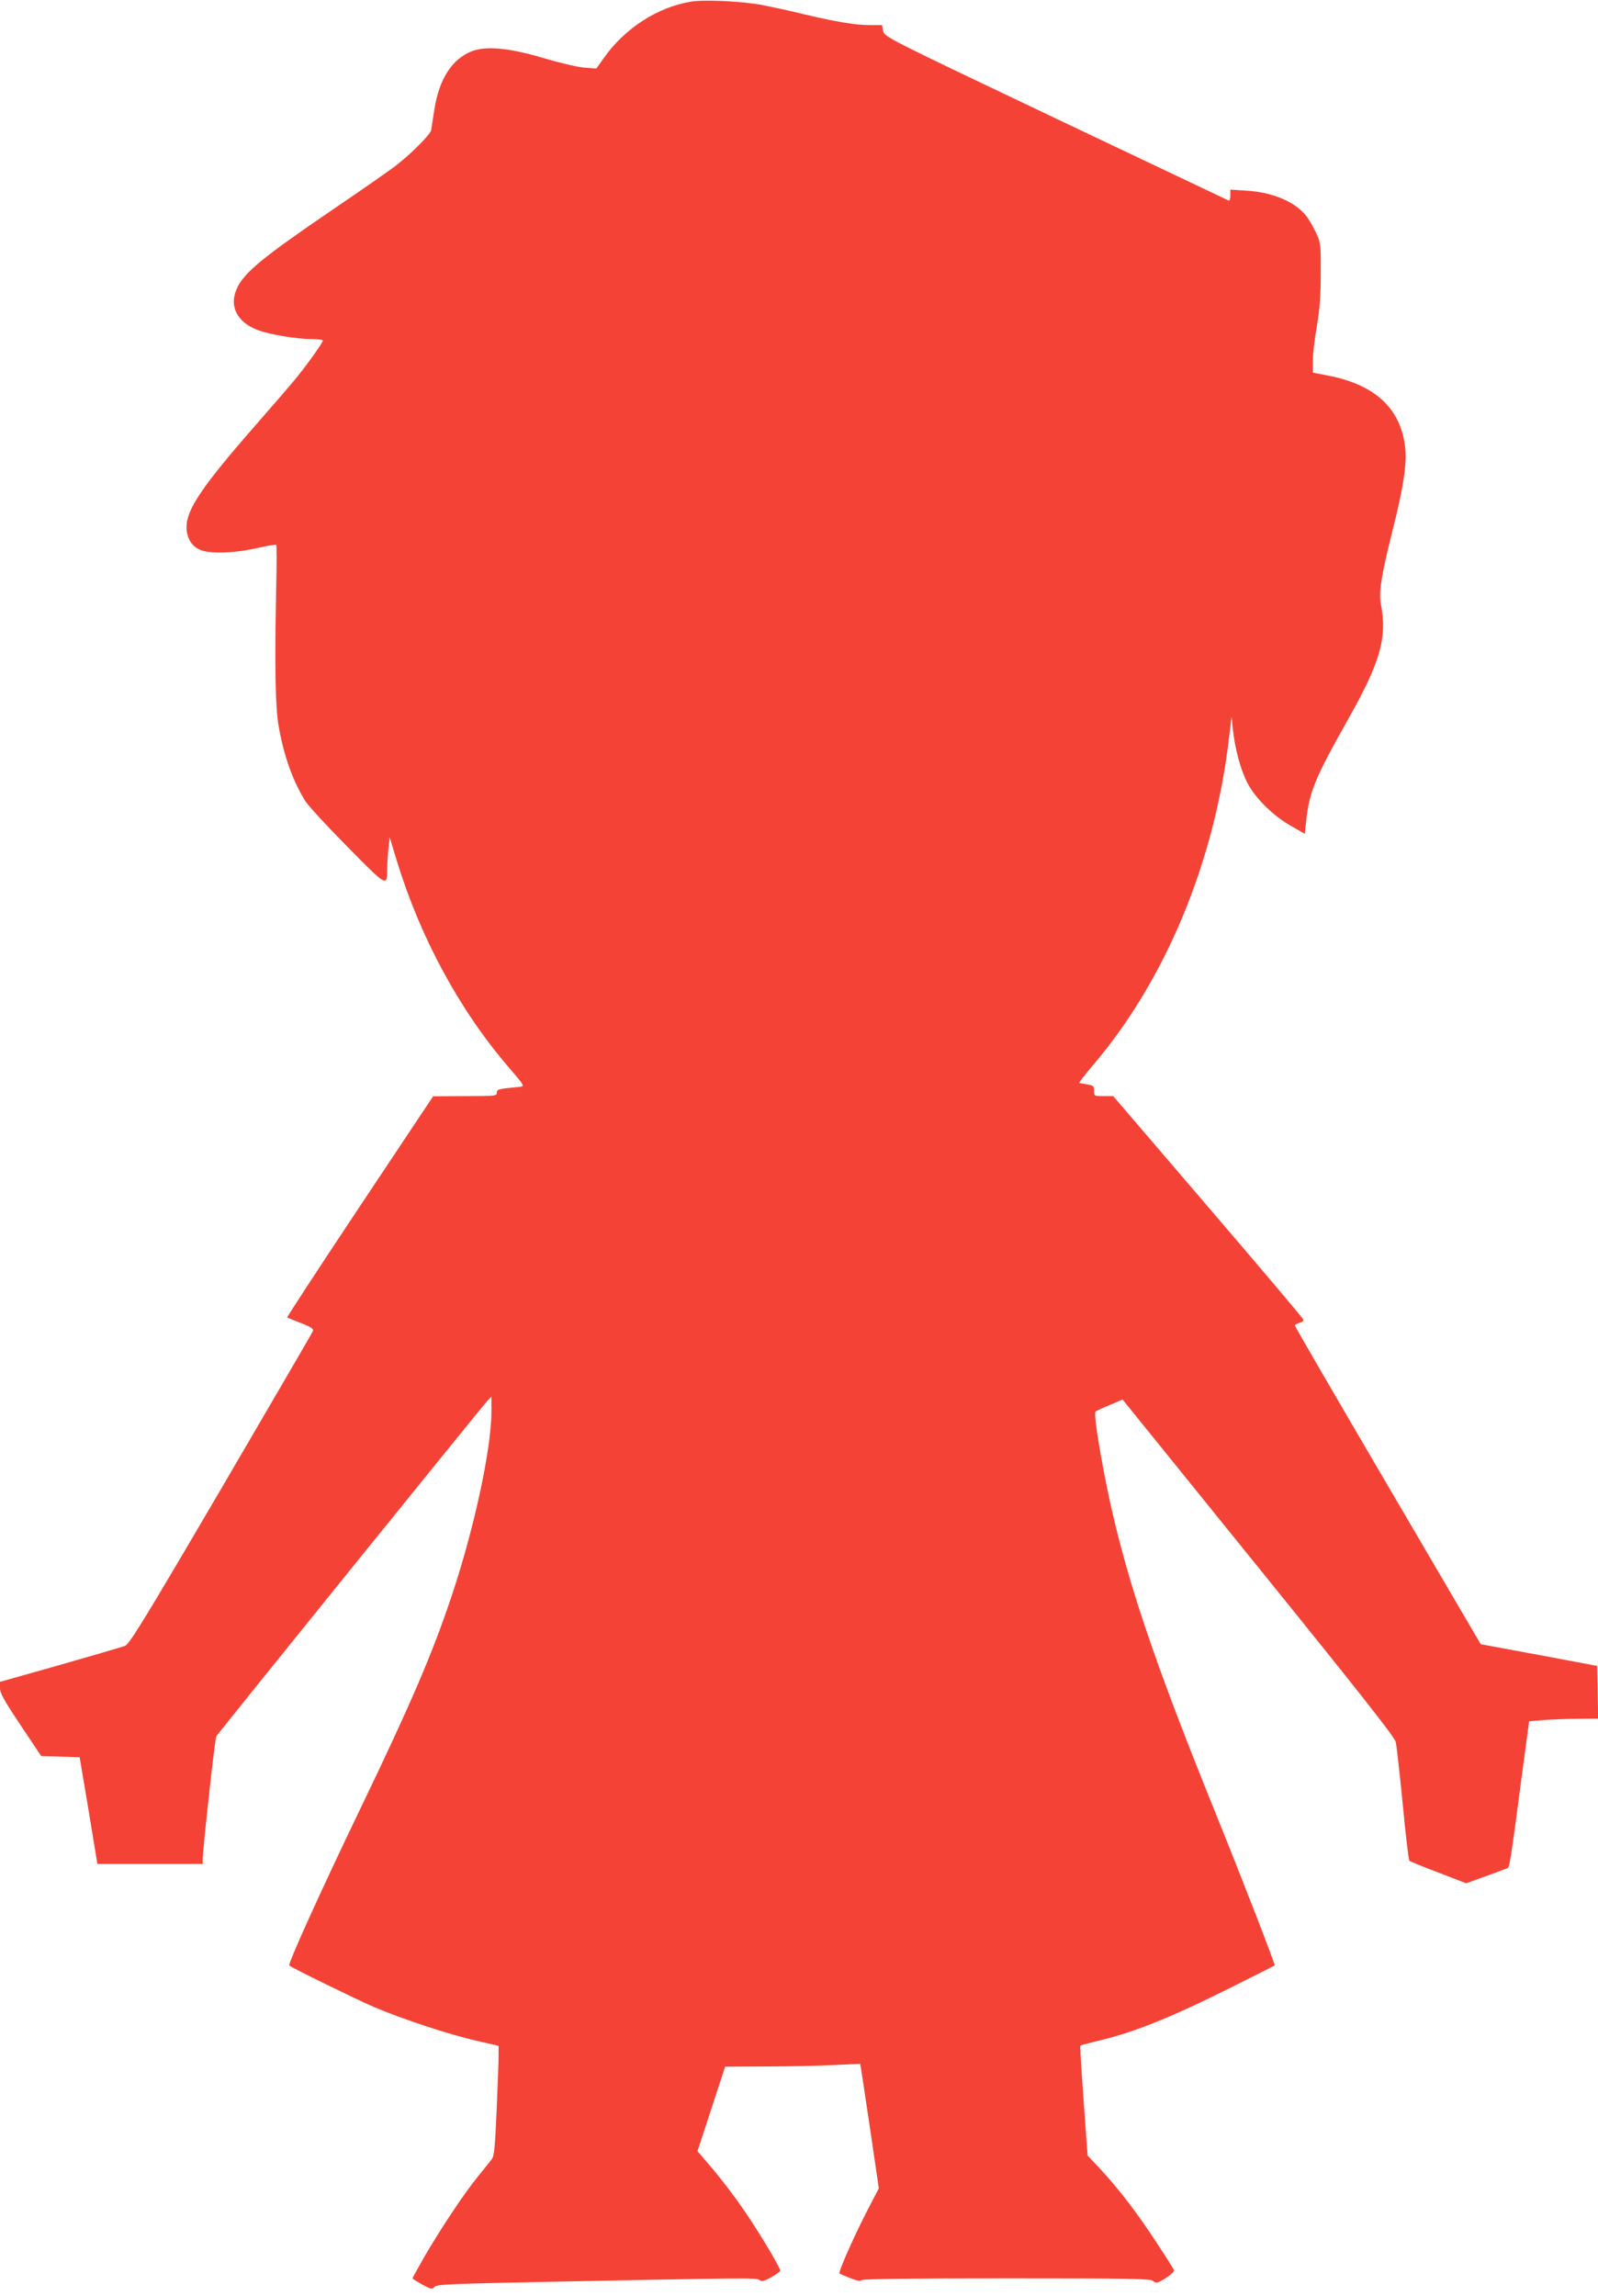
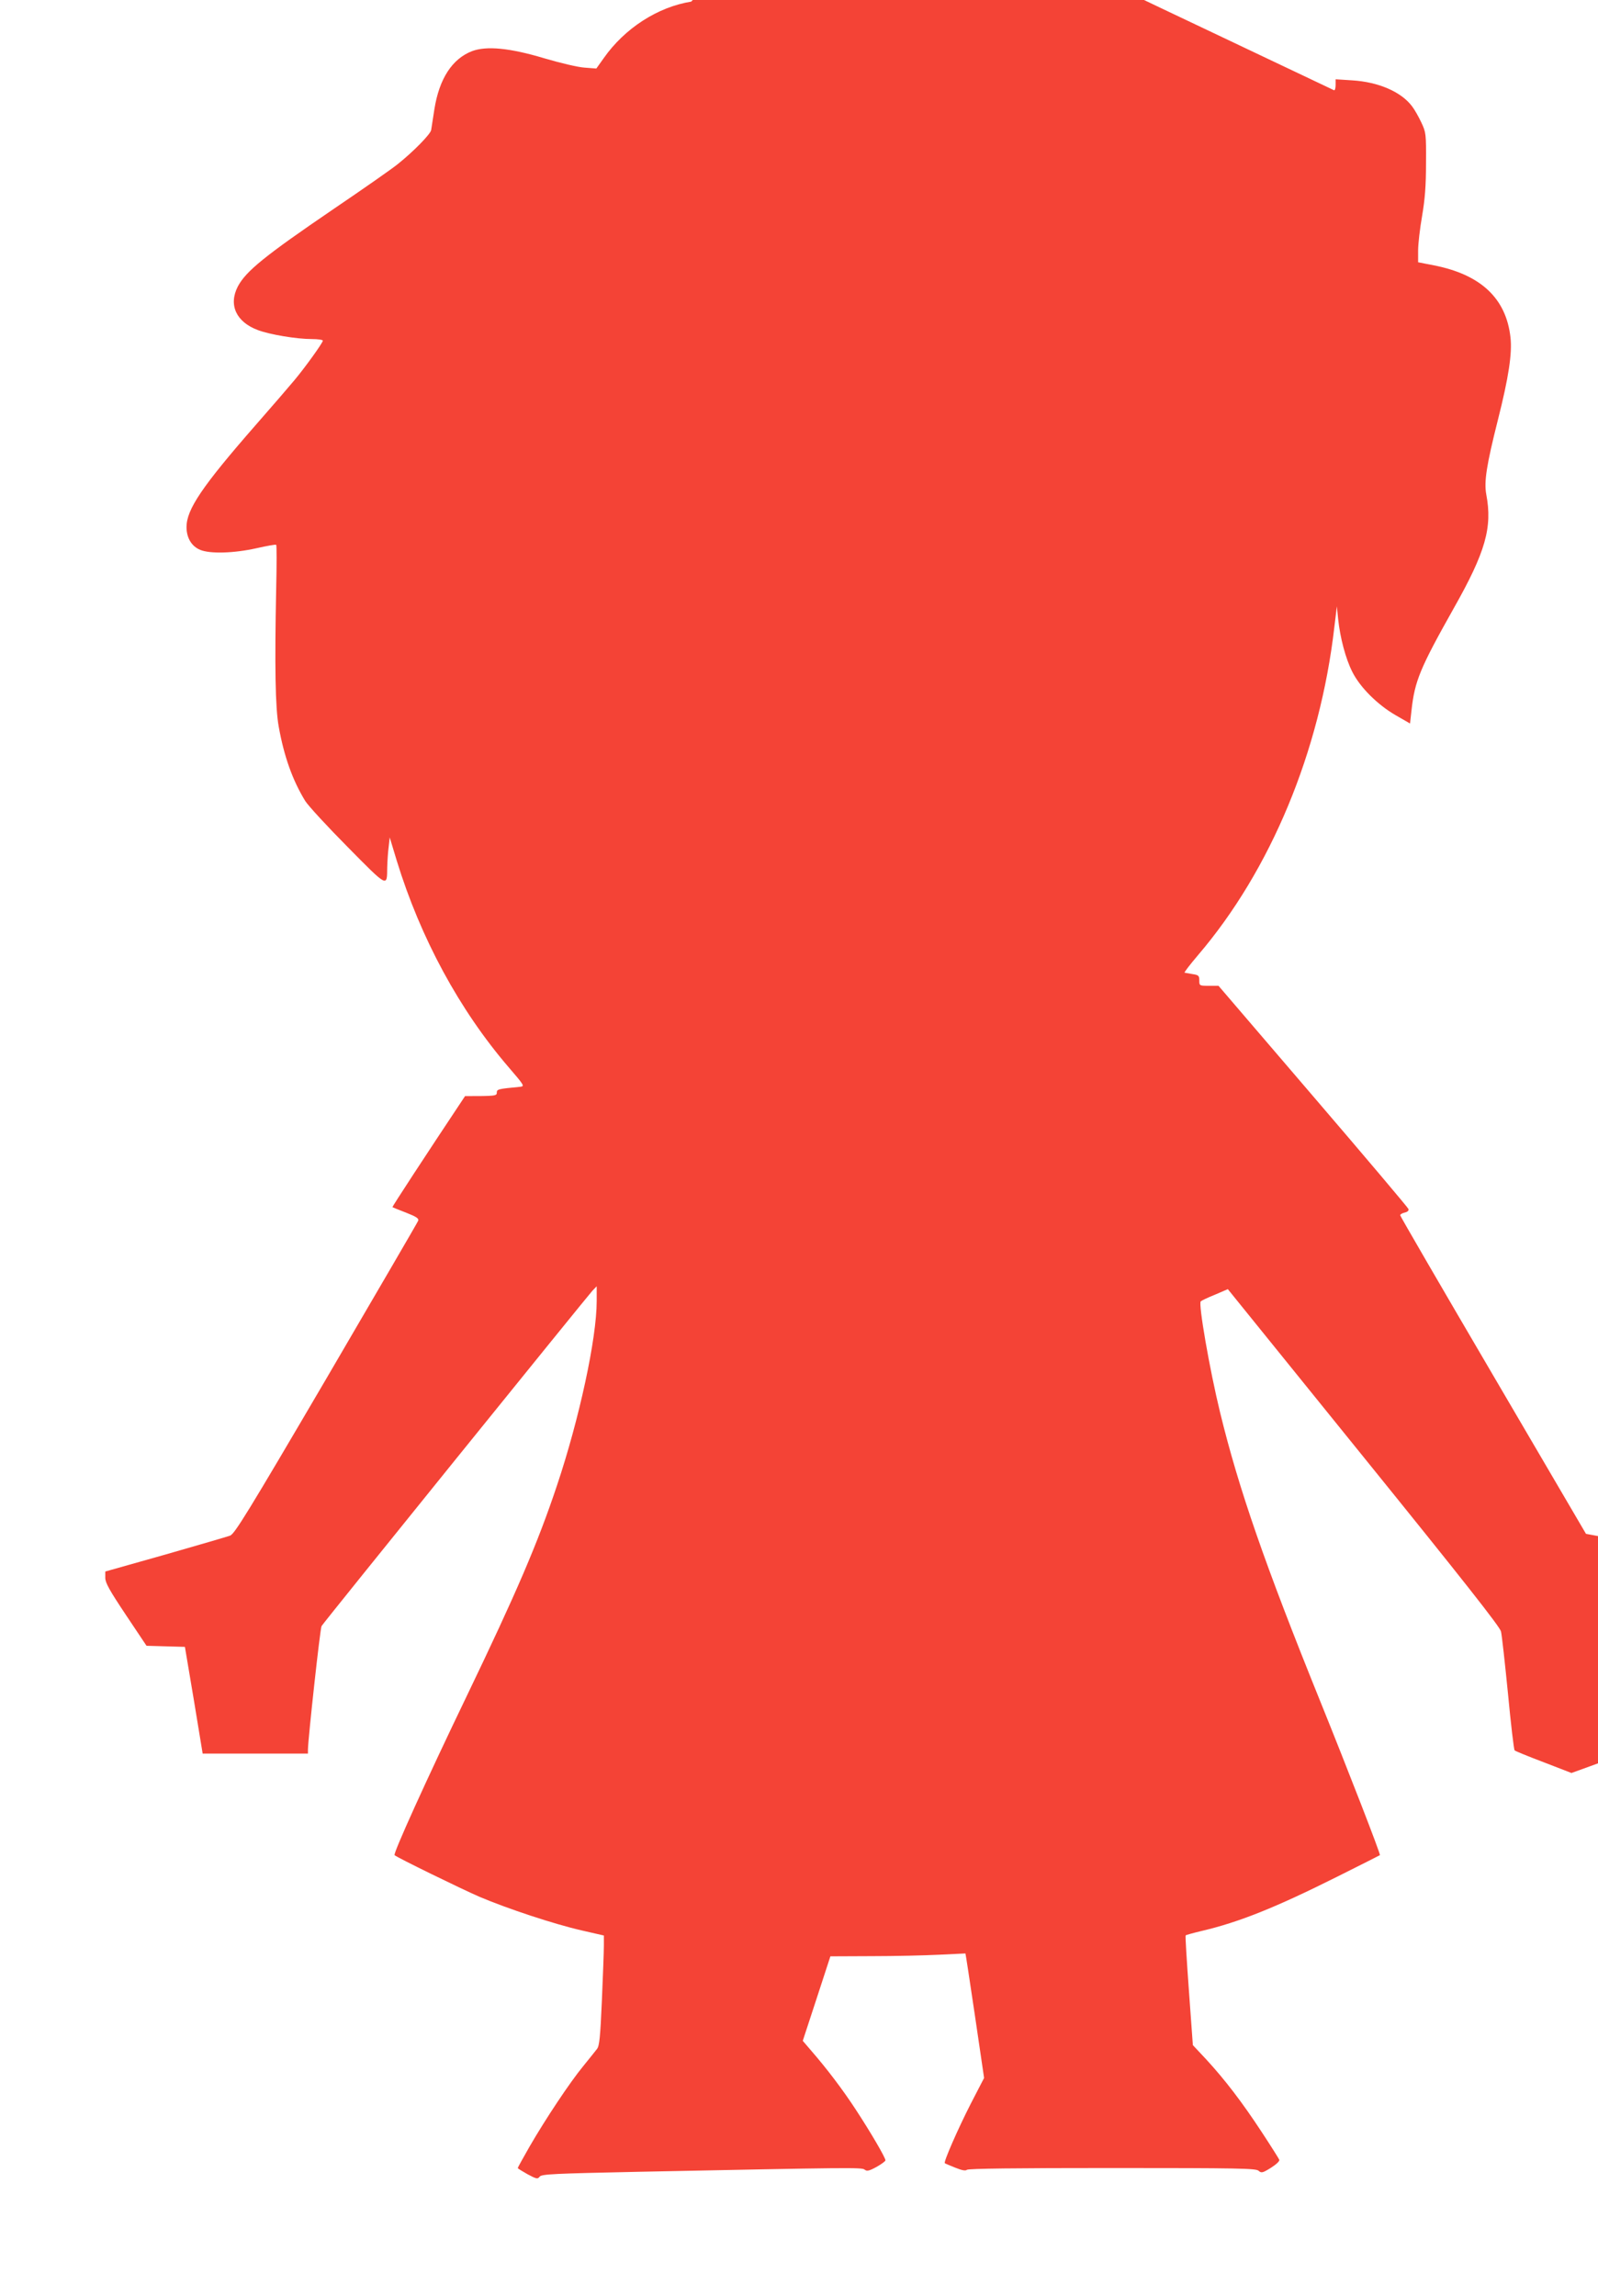
<svg xmlns="http://www.w3.org/2000/svg" version="1.0" width="891pt" height="1280pt" viewBox="0 0 891 1280" preserveAspectRatio="xMidYMid meet">
  <g transform="translate(0,1280) scale(0.1,-0.1)" fill="#f44336" stroke="none">
-     <path d="M3854 12791 c-187 -30 -371 -149 -487 -314 l-42 -59 -65 5 c-36 2 -137 26 -225 52 -193 58 -322 70 -403 40 -111 -43 -183 -154 -210 -324 -8 -53 -16 -105 -18 -116 -4 -23 -98 -119 -184 -188 -30 -25 -192 -138 -360 -252 -385 -262 -489 -347 -534 -432 -53 -103 -9 -198 112 -243 66 -25 216 -50 300 -50 34 0 62 -4 62 -9 0 -12 -101 -152 -159 -221 -25 -30 -122 -143 -216 -250 -299 -342 -385 -470 -385 -568 0 -60 28 -107 76 -127 55 -23 189 -19 314 9 58 13 107 22 110 19 3 -2 3 -111 0 -241 -9 -436 -5 -668 14 -772 30 -168 78 -301 148 -415 17 -27 124 -143 237 -257 225 -228 219 -224 220 -113 1 33 4 84 8 113 l6 54 39 -129 c133 -433 350 -833 624 -1152 87 -101 90 -106 65 -109 -124 -12 -131 -13 -131 -33 0 -18 -9 -19 -177 -19 l-178 -1 -409 -614 c-225 -338 -407 -617 -405 -619 2 -1 37 -16 77 -31 56 -22 71 -32 67 -44 -3 -9 -234 -404 -512 -880 -441 -752 -511 -865 -537 -876 -17 -6 -181 -54 -363 -106 l-333 -94 0 -35 c0 -28 23 -69 115 -207 l115 -172 107 -3 107 -3 50 -297 49 -298 294 0 293 0 0 23 c1 61 68 676 76 688 12 21 1483 1840 1510 1869 l24 25 0 -83 c0 -208 -97 -656 -221 -1026 -108 -324 -227 -600 -504 -1176 -225 -467 -411 -878 -402 -886 11 -12 376 -190 473 -232 158 -67 418 -153 572 -188 l122 -28 0 -56 c0 -30 -5 -167 -11 -305 -9 -207 -14 -254 -27 -271 -9 -12 -44 -55 -77 -96 -75 -91 -211 -296 -299 -448 -36 -63 -66 -117 -66 -120 0 -3 25 -18 55 -35 49 -26 56 -28 67 -13 11 14 79 17 553 27 1189 24 1243 25 1259 12 12 -10 24 -8 66 15 27 15 50 32 50 37 0 15 -83 157 -165 282 -73 112 -162 229 -248 328 l-48 56 77 235 77 236 231 1 c127 0 296 4 376 8 80 4 146 7 146 7 1 -1 25 -157 53 -347 l51 -347 -74 -143 c-72 -141 -153 -326 -145 -332 2 -2 28 -13 58 -25 37 -15 58 -19 65 -12 7 7 280 10 810 10 705 0 801 -2 816 -15 16 -14 22 -13 69 16 30 19 50 38 47 45 -3 7 -47 77 -99 156 -109 166 -204 290 -308 403 l-75 80 -22 304 c-12 167 -21 306 -18 308 2 2 41 13 87 24 210 49 414 131 754 301 132 66 241 121 242 122 5 4 -182 485 -330 851 -312 771 -457 1190 -561 1616 -59 242 -122 607 -108 620 4 4 39 21 79 37 l72 31 757 -936 c556 -687 760 -946 766 -972 5 -20 22 -175 39 -346 16 -170 33 -313 37 -317 4 -4 77 -34 162 -66 l155 -60 105 38 c58 21 112 41 121 45 17 6 15 -8 92 575 l33 245 69 6 c39 4 125 7 193 8 l123 1 -3 147 -3 147 -325 61 -324 60 -518 884 c-285 486 -518 887 -518 892 0 5 12 12 26 15 16 4 23 11 20 20 -3 8 -242 291 -532 629 l-527 615 -53 0 c-53 0 -54 0 -54 30 0 26 -4 30 -37 35 -21 4 -41 7 -45 8 -4 1 30 45 75 98 405 474 680 1135 760 1829 l14 115 7 -70 c11 -105 42 -222 79 -295 43 -86 140 -183 242 -242 l80 -46 8 72 c18 165 47 235 236 571 177 313 216 450 181 634 -13 71 1 162 65 416 60 237 80 371 70 459 -24 218 -166 351 -428 402 l-87 17 0 66 c0 36 10 122 22 191 16 94 22 167 22 295 1 164 0 172 -26 227 -15 32 -38 73 -53 92 -61 80 -187 134 -332 143 l-93 6 0 -32 c0 -18 -4 -31 -9 -29 -4 2 -439 208 -965 458 -948 451 -956 455 -962 488 l-6 32 -68 0 c-80 0 -187 18 -365 60 -71 18 -175 40 -230 51 -112 22 -324 32 -401 20z" />
+     <path d="M3854 12791 c-187 -30 -371 -149 -487 -314 l-42 -59 -65 5 c-36 2 -137 26 -225 52 -193 58 -322 70 -403 40 -111 -43 -183 -154 -210 -324 -8 -53 -16 -105 -18 -116 -4 -23 -98 -119 -184 -188 -30 -25 -192 -138 -360 -252 -385 -262 -489 -347 -534 -432 -53 -103 -9 -198 112 -243 66 -25 216 -50 300 -50 34 0 62 -4 62 -9 0 -12 -101 -152 -159 -221 -25 -30 -122 -143 -216 -250 -299 -342 -385 -470 -385 -568 0 -60 28 -107 76 -127 55 -23 189 -19 314 9 58 13 107 22 110 19 3 -2 3 -111 0 -241 -9 -436 -5 -668 14 -772 30 -168 78 -301 148 -415 17 -27 124 -143 237 -257 225 -228 219 -224 220 -113 1 33 4 84 8 113 l6 54 39 -129 c133 -433 350 -833 624 -1152 87 -101 90 -106 65 -109 -124 -12 -131 -13 -131 -33 0 -18 -9 -19 -177 -19 c-225 -338 -407 -617 -405 -619 2 -1 37 -16 77 -31 56 -22 71 -32 67 -44 -3 -9 -234 -404 -512 -880 -441 -752 -511 -865 -537 -876 -17 -6 -181 -54 -363 -106 l-333 -94 0 -35 c0 -28 23 -69 115 -207 l115 -172 107 -3 107 -3 50 -297 49 -298 294 0 293 0 0 23 c1 61 68 676 76 688 12 21 1483 1840 1510 1869 l24 25 0 -83 c0 -208 -97 -656 -221 -1026 -108 -324 -227 -600 -504 -1176 -225 -467 -411 -878 -402 -886 11 -12 376 -190 473 -232 158 -67 418 -153 572 -188 l122 -28 0 -56 c0 -30 -5 -167 -11 -305 -9 -207 -14 -254 -27 -271 -9 -12 -44 -55 -77 -96 -75 -91 -211 -296 -299 -448 -36 -63 -66 -117 -66 -120 0 -3 25 -18 55 -35 49 -26 56 -28 67 -13 11 14 79 17 553 27 1189 24 1243 25 1259 12 12 -10 24 -8 66 15 27 15 50 32 50 37 0 15 -83 157 -165 282 -73 112 -162 229 -248 328 l-48 56 77 235 77 236 231 1 c127 0 296 4 376 8 80 4 146 7 146 7 1 -1 25 -157 53 -347 l51 -347 -74 -143 c-72 -141 -153 -326 -145 -332 2 -2 28 -13 58 -25 37 -15 58 -19 65 -12 7 7 280 10 810 10 705 0 801 -2 816 -15 16 -14 22 -13 69 16 30 19 50 38 47 45 -3 7 -47 77 -99 156 -109 166 -204 290 -308 403 l-75 80 -22 304 c-12 167 -21 306 -18 308 2 2 41 13 87 24 210 49 414 131 754 301 132 66 241 121 242 122 5 4 -182 485 -330 851 -312 771 -457 1190 -561 1616 -59 242 -122 607 -108 620 4 4 39 21 79 37 l72 31 757 -936 c556 -687 760 -946 766 -972 5 -20 22 -175 39 -346 16 -170 33 -313 37 -317 4 -4 77 -34 162 -66 l155 -60 105 38 c58 21 112 41 121 45 17 6 15 -8 92 575 l33 245 69 6 c39 4 125 7 193 8 l123 1 -3 147 -3 147 -325 61 -324 60 -518 884 c-285 486 -518 887 -518 892 0 5 12 12 26 15 16 4 23 11 20 20 -3 8 -242 291 -532 629 l-527 615 -53 0 c-53 0 -54 0 -54 30 0 26 -4 30 -37 35 -21 4 -41 7 -45 8 -4 1 30 45 75 98 405 474 680 1135 760 1829 l14 115 7 -70 c11 -105 42 -222 79 -295 43 -86 140 -183 242 -242 l80 -46 8 72 c18 165 47 235 236 571 177 313 216 450 181 634 -13 71 1 162 65 416 60 237 80 371 70 459 -24 218 -166 351 -428 402 l-87 17 0 66 c0 36 10 122 22 191 16 94 22 167 22 295 1 164 0 172 -26 227 -15 32 -38 73 -53 92 -61 80 -187 134 -332 143 l-93 6 0 -32 c0 -18 -4 -31 -9 -29 -4 2 -439 208 -965 458 -948 451 -956 455 -962 488 l-6 32 -68 0 c-80 0 -187 18 -365 60 -71 18 -175 40 -230 51 -112 22 -324 32 -401 20z" />
  </g>
</svg>